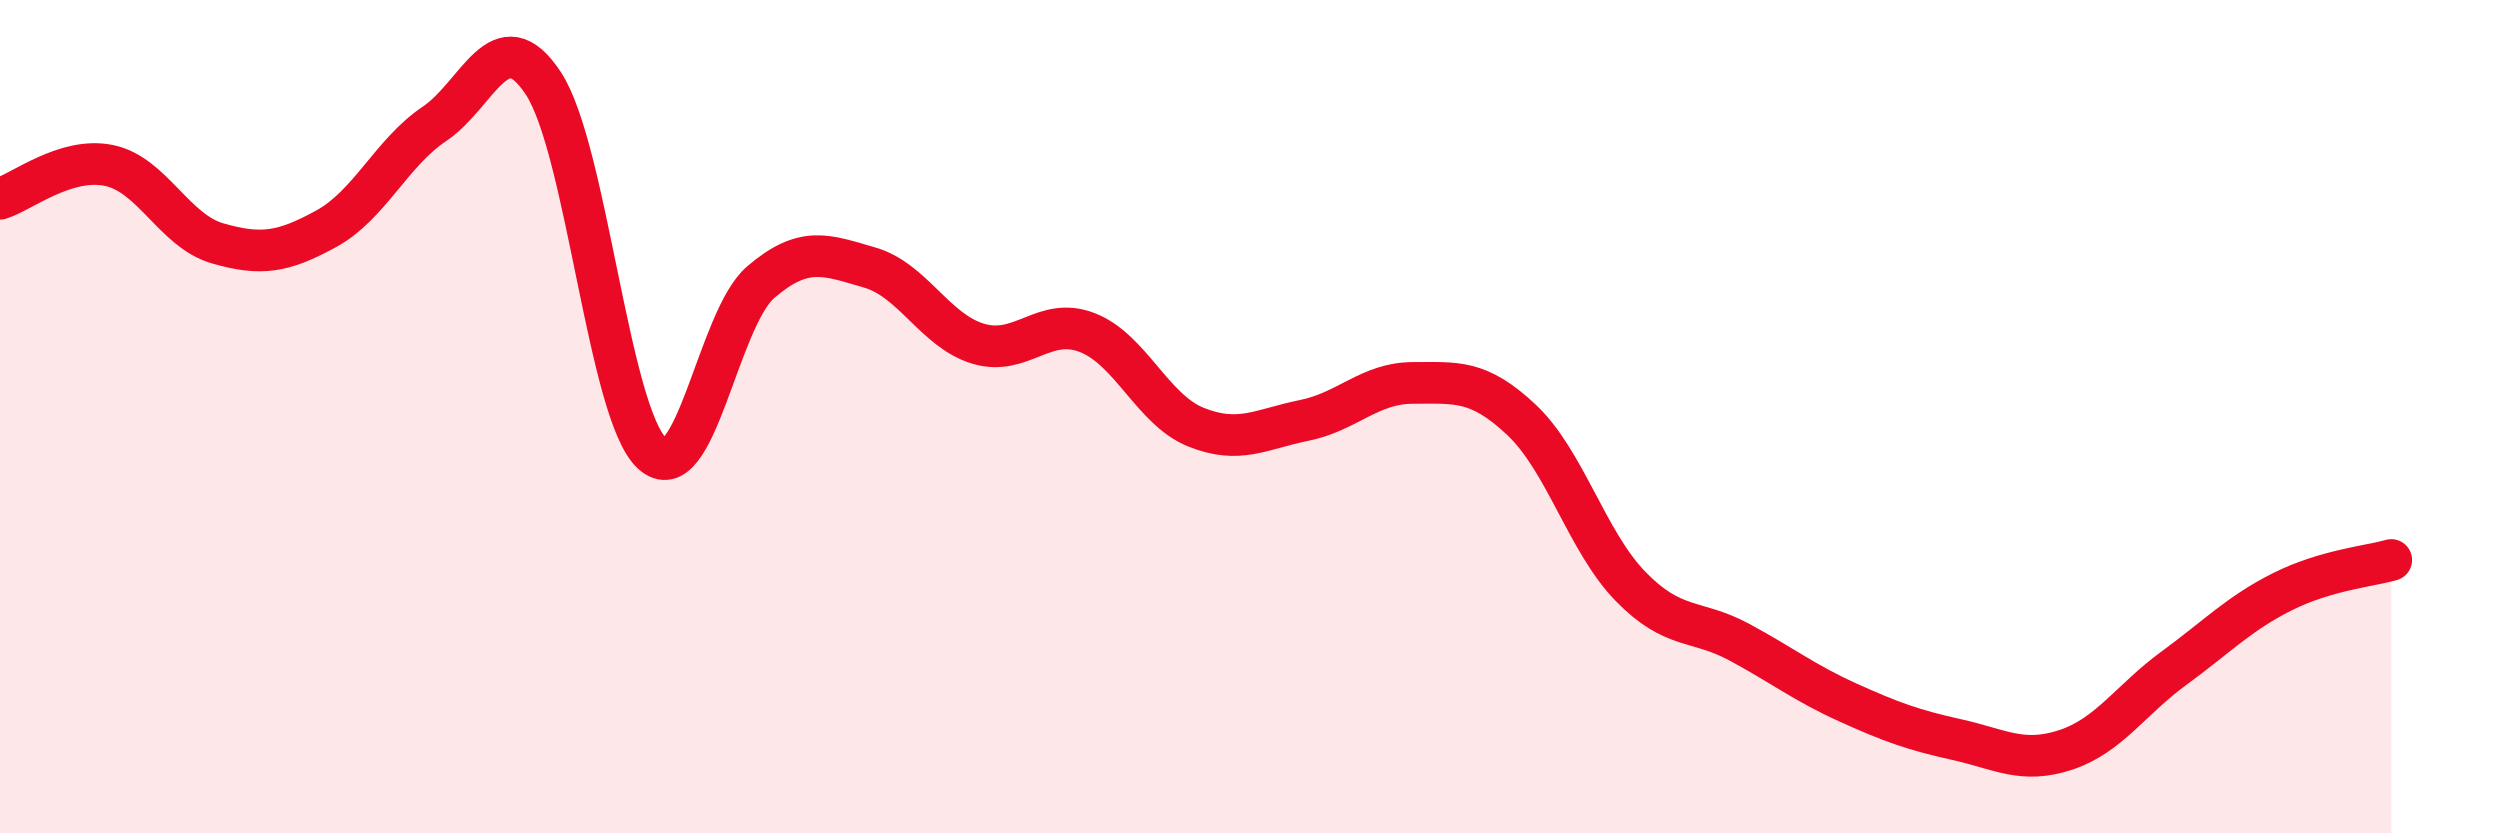
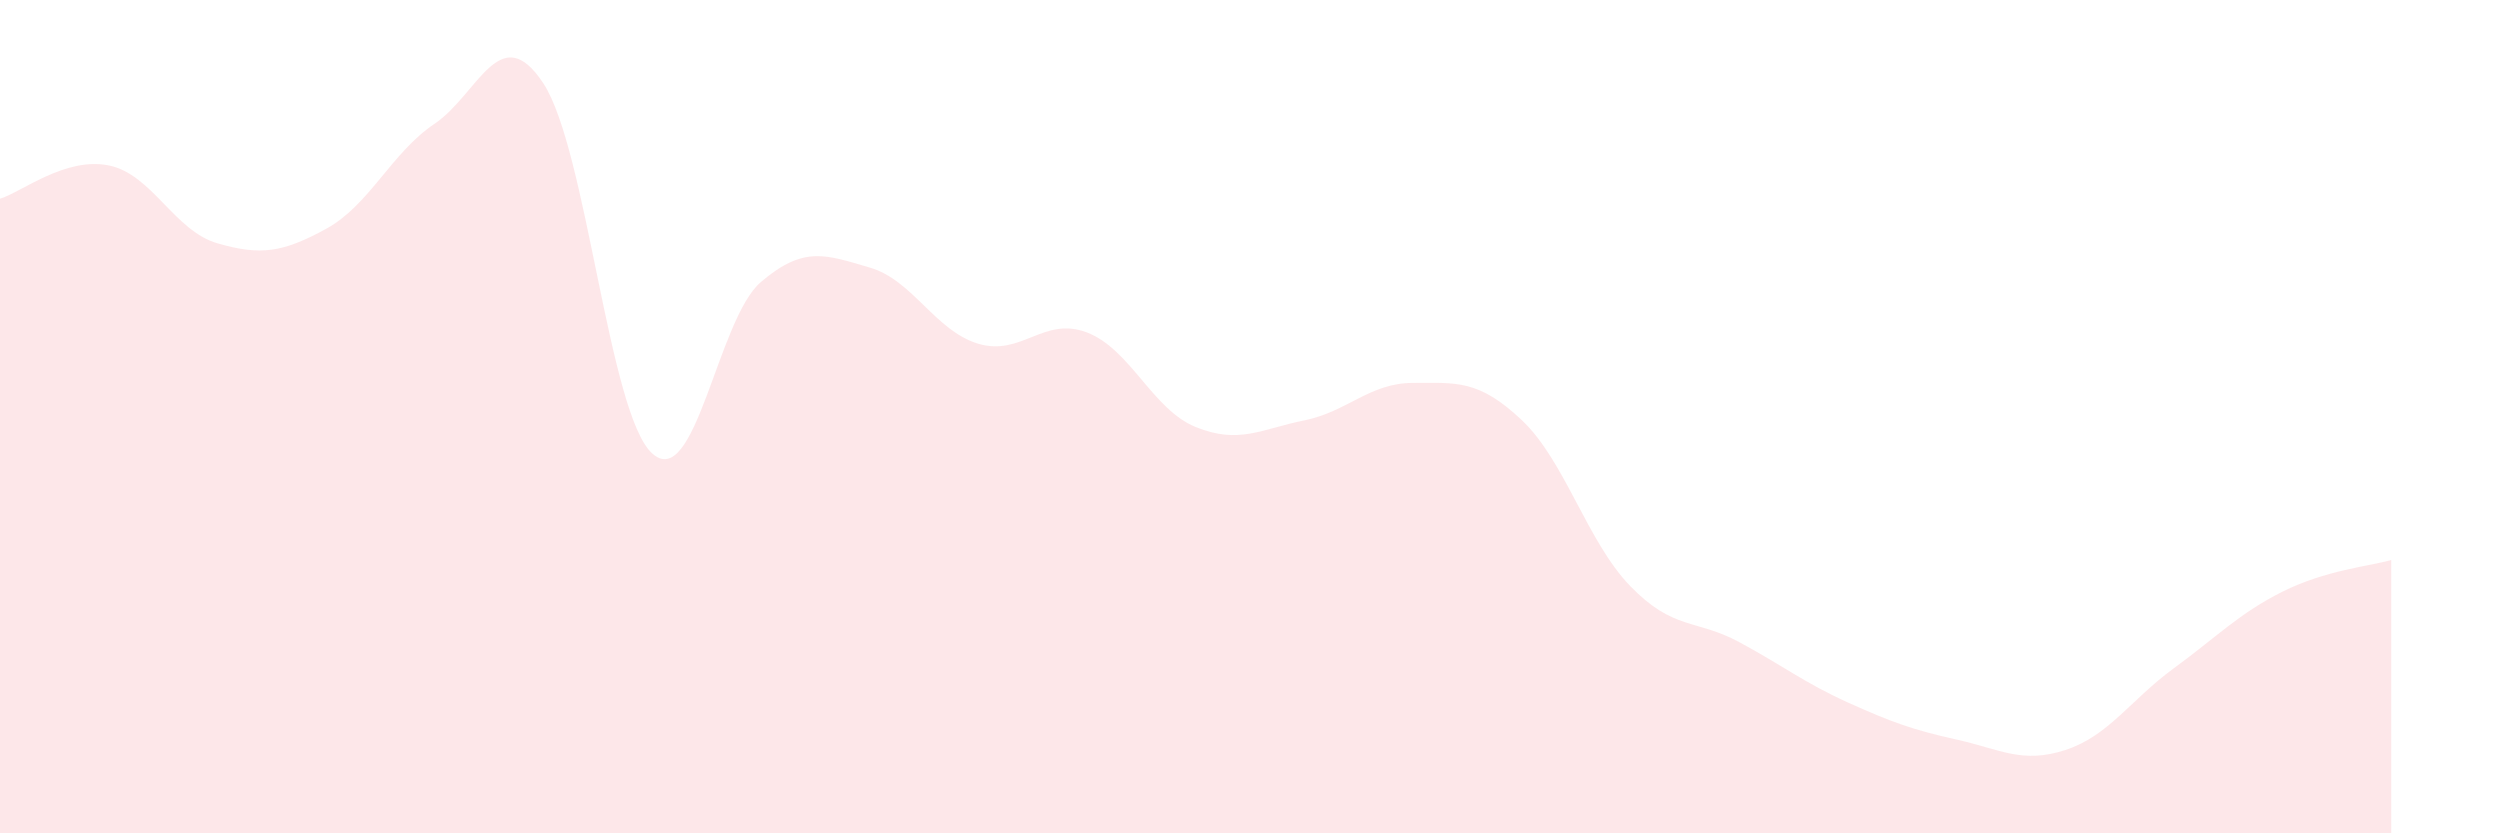
<svg xmlns="http://www.w3.org/2000/svg" width="60" height="20" viewBox="0 0 60 20">
  <path d="M 0,4.77 C 0.52,4.61 1.57,3.76 2.61,3.97 C 3.65,4.18 4.18,5.54 5.22,5.84 C 6.26,6.14 6.79,6.06 7.83,5.49 C 8.87,4.92 9.39,3.67 10.43,2.97 C 11.47,2.27 12,0.42 13.04,2 C 14.08,3.58 14.61,9.93 15.65,10.88 C 16.69,11.83 17.22,7.66 18.26,6.77 C 19.3,5.88 19.83,6.12 20.87,6.42 C 21.91,6.72 22.44,7.94 23.48,8.25 C 24.52,8.56 25.05,7.58 26.09,7.98 C 27.13,8.38 27.66,9.83 28.7,10.25 C 29.74,10.67 30.26,10.3 31.3,10.09 C 32.34,9.88 32.87,9.19 33.91,9.19 C 34.95,9.19 35.48,9.1 36.52,10.08 C 37.56,11.06 38.09,13 39.13,14.07 C 40.17,15.14 40.7,14.85 41.74,15.41 C 42.78,15.97 43.31,16.39 44.35,16.86 C 45.39,17.33 45.92,17.52 46.96,17.75 C 48,17.98 48.53,18.34 49.57,18 C 50.61,17.66 51.13,16.8 52.17,16.04 C 53.21,15.28 53.74,14.72 54.78,14.2 C 55.82,13.68 56.87,13.59 57.39,13.44L57.39 20L0 20Z" fill="#EB0A25" opacity="0.1" stroke-linecap="round" stroke-linejoin="round" />
-   <path d="M 0,4.77 C 0.52,4.61 1.57,3.76 2.61,3.97 C 3.65,4.18 4.18,5.54 5.22,5.84 C 6.26,6.14 6.79,6.06 7.83,5.49 C 8.87,4.92 9.39,3.67 10.43,2.97 C 11.47,2.27 12,0.42 13.04,2 C 14.08,3.58 14.61,9.93 15.65,10.88 C 16.69,11.83 17.22,7.66 18.26,6.77 C 19.3,5.88 19.83,6.12 20.87,6.42 C 21.91,6.72 22.44,7.94 23.48,8.25 C 24.52,8.56 25.05,7.58 26.09,7.98 C 27.13,8.38 27.66,9.83 28.7,10.25 C 29.74,10.67 30.26,10.3 31.3,10.09 C 32.34,9.88 32.87,9.19 33.91,9.19 C 34.95,9.19 35.48,9.1 36.52,10.08 C 37.56,11.06 38.09,13 39.13,14.07 C 40.17,15.14 40.7,14.85 41.74,15.41 C 42.78,15.97 43.31,16.39 44.35,16.86 C 45.39,17.33 45.92,17.52 46.96,17.75 C 48,17.98 48.53,18.34 49.57,18 C 50.61,17.66 51.13,16.8 52.17,16.04 C 53.21,15.28 53.74,14.72 54.78,14.2 C 55.82,13.68 56.87,13.59 57.39,13.44" stroke="#EB0A25" stroke-width="1" fill="none" stroke-linecap="round" stroke-linejoin="round" />
</svg>